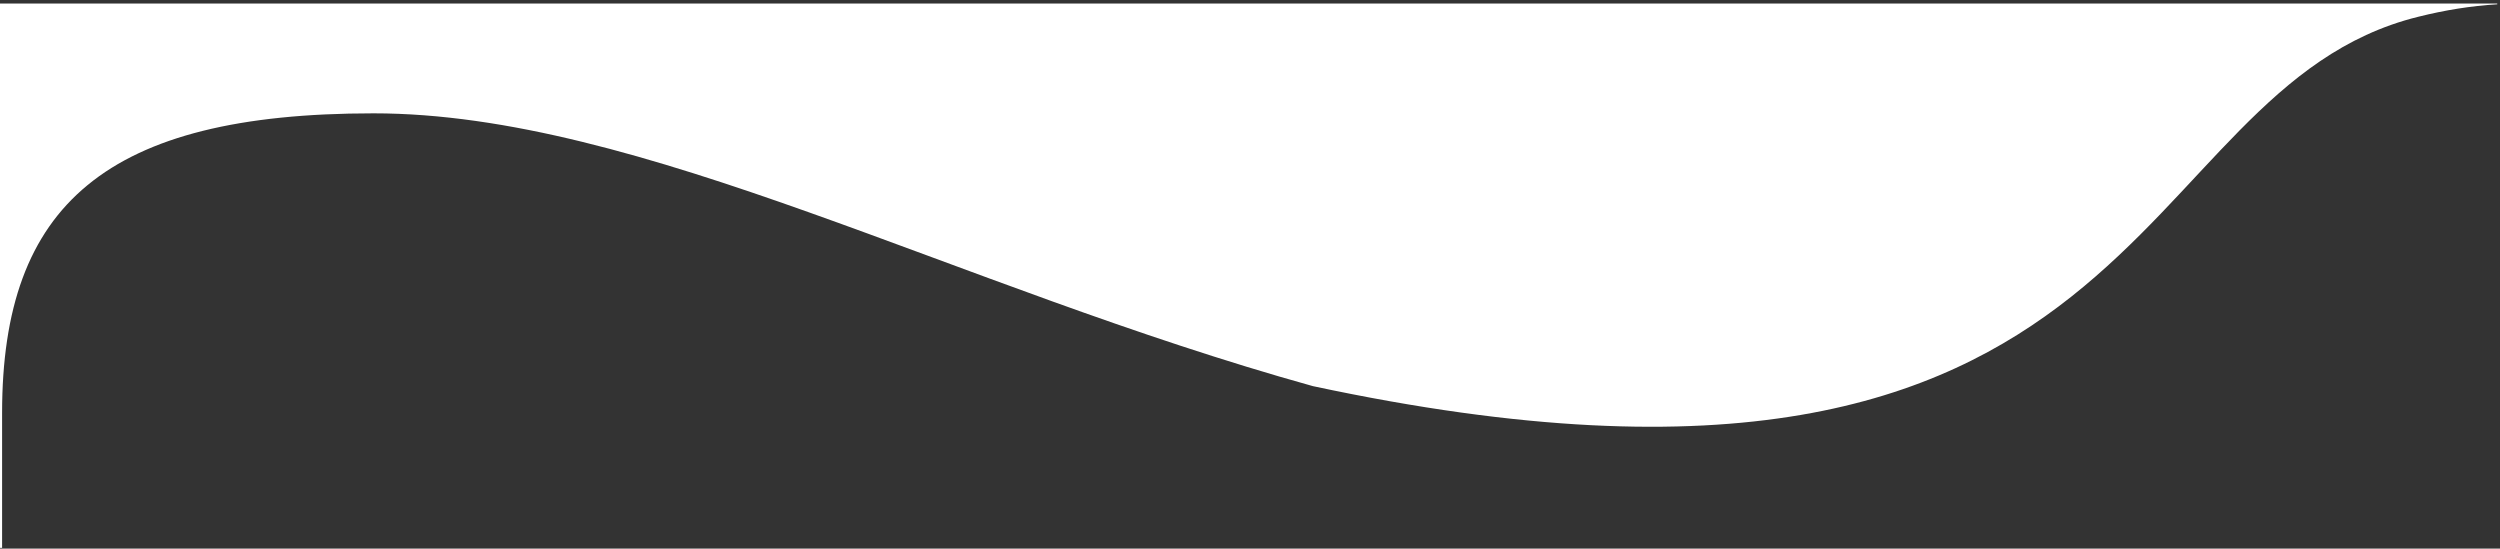
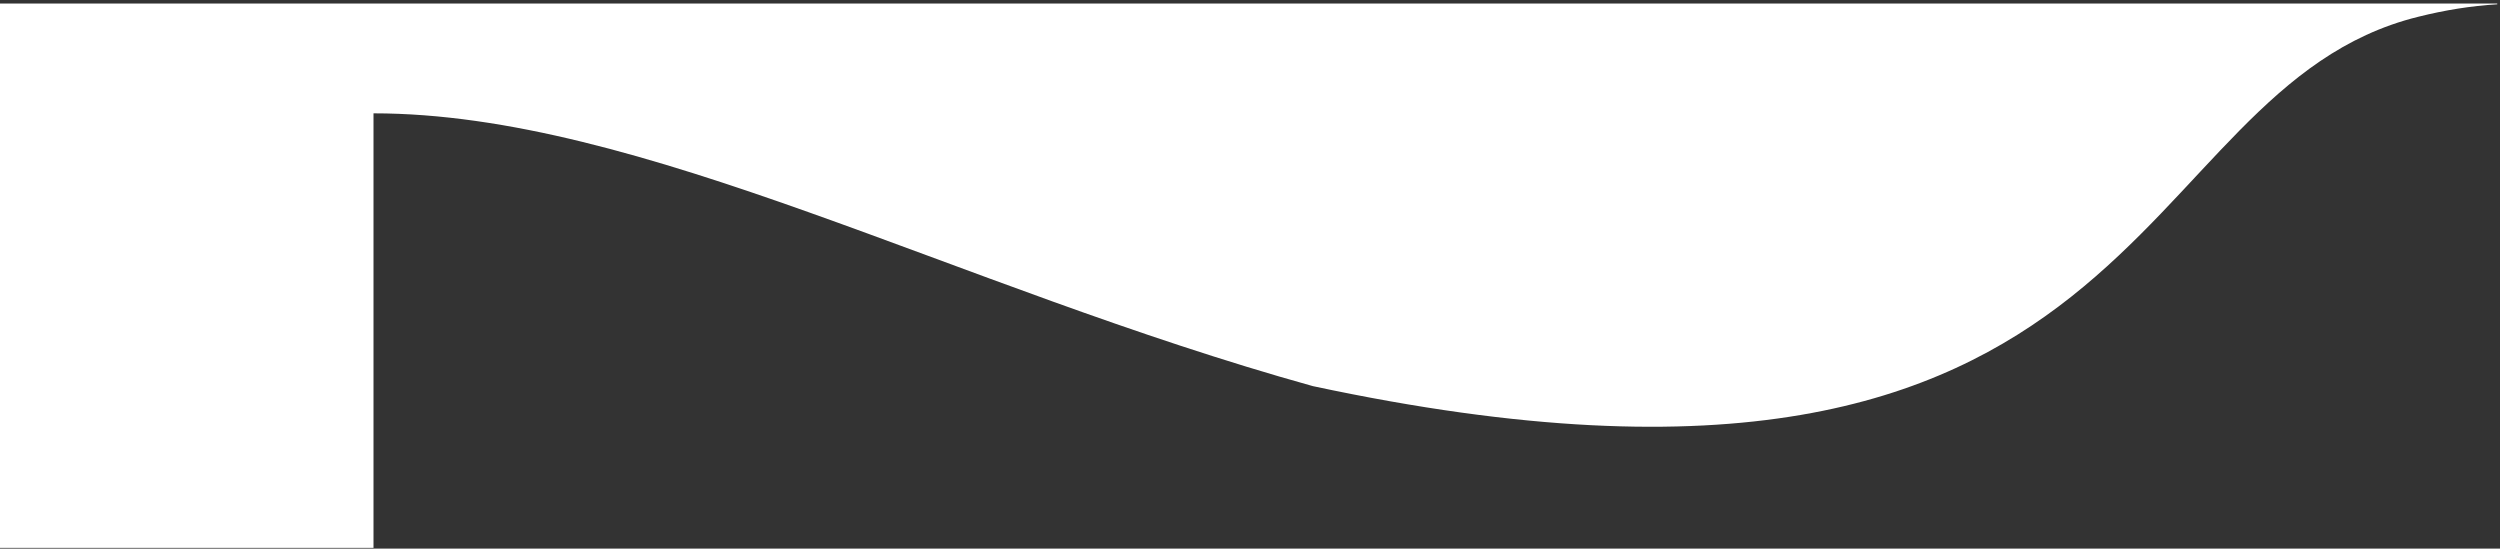
<svg xmlns="http://www.w3.org/2000/svg" fill="none" viewBox="0 0 597 131" height="131" width="597">
  <rect x="0" y="0" width="597" height="131" fill="#333333" stroke="none" />
-   <path fill="white" d="M596.341 0.837V1.027C590.115 1.406 583.889 2.4 577.459 4.009C506.628 21.526 515.303 135.385 313.525 92.209C227.793 68.348 152.981 27.065 89.192 27.065C25.404 27.065 0.5 48.89 0.5 98.599V130.837H0V0.837H596.341Z" />
+   <path fill="white" d="M596.341 0.837V1.027C590.115 1.406 583.889 2.4 577.459 4.009C506.628 21.526 515.303 135.385 313.525 92.209C227.793 68.348 152.981 27.065 89.192 27.065V130.837H0V0.837H596.341Z" />
</svg>